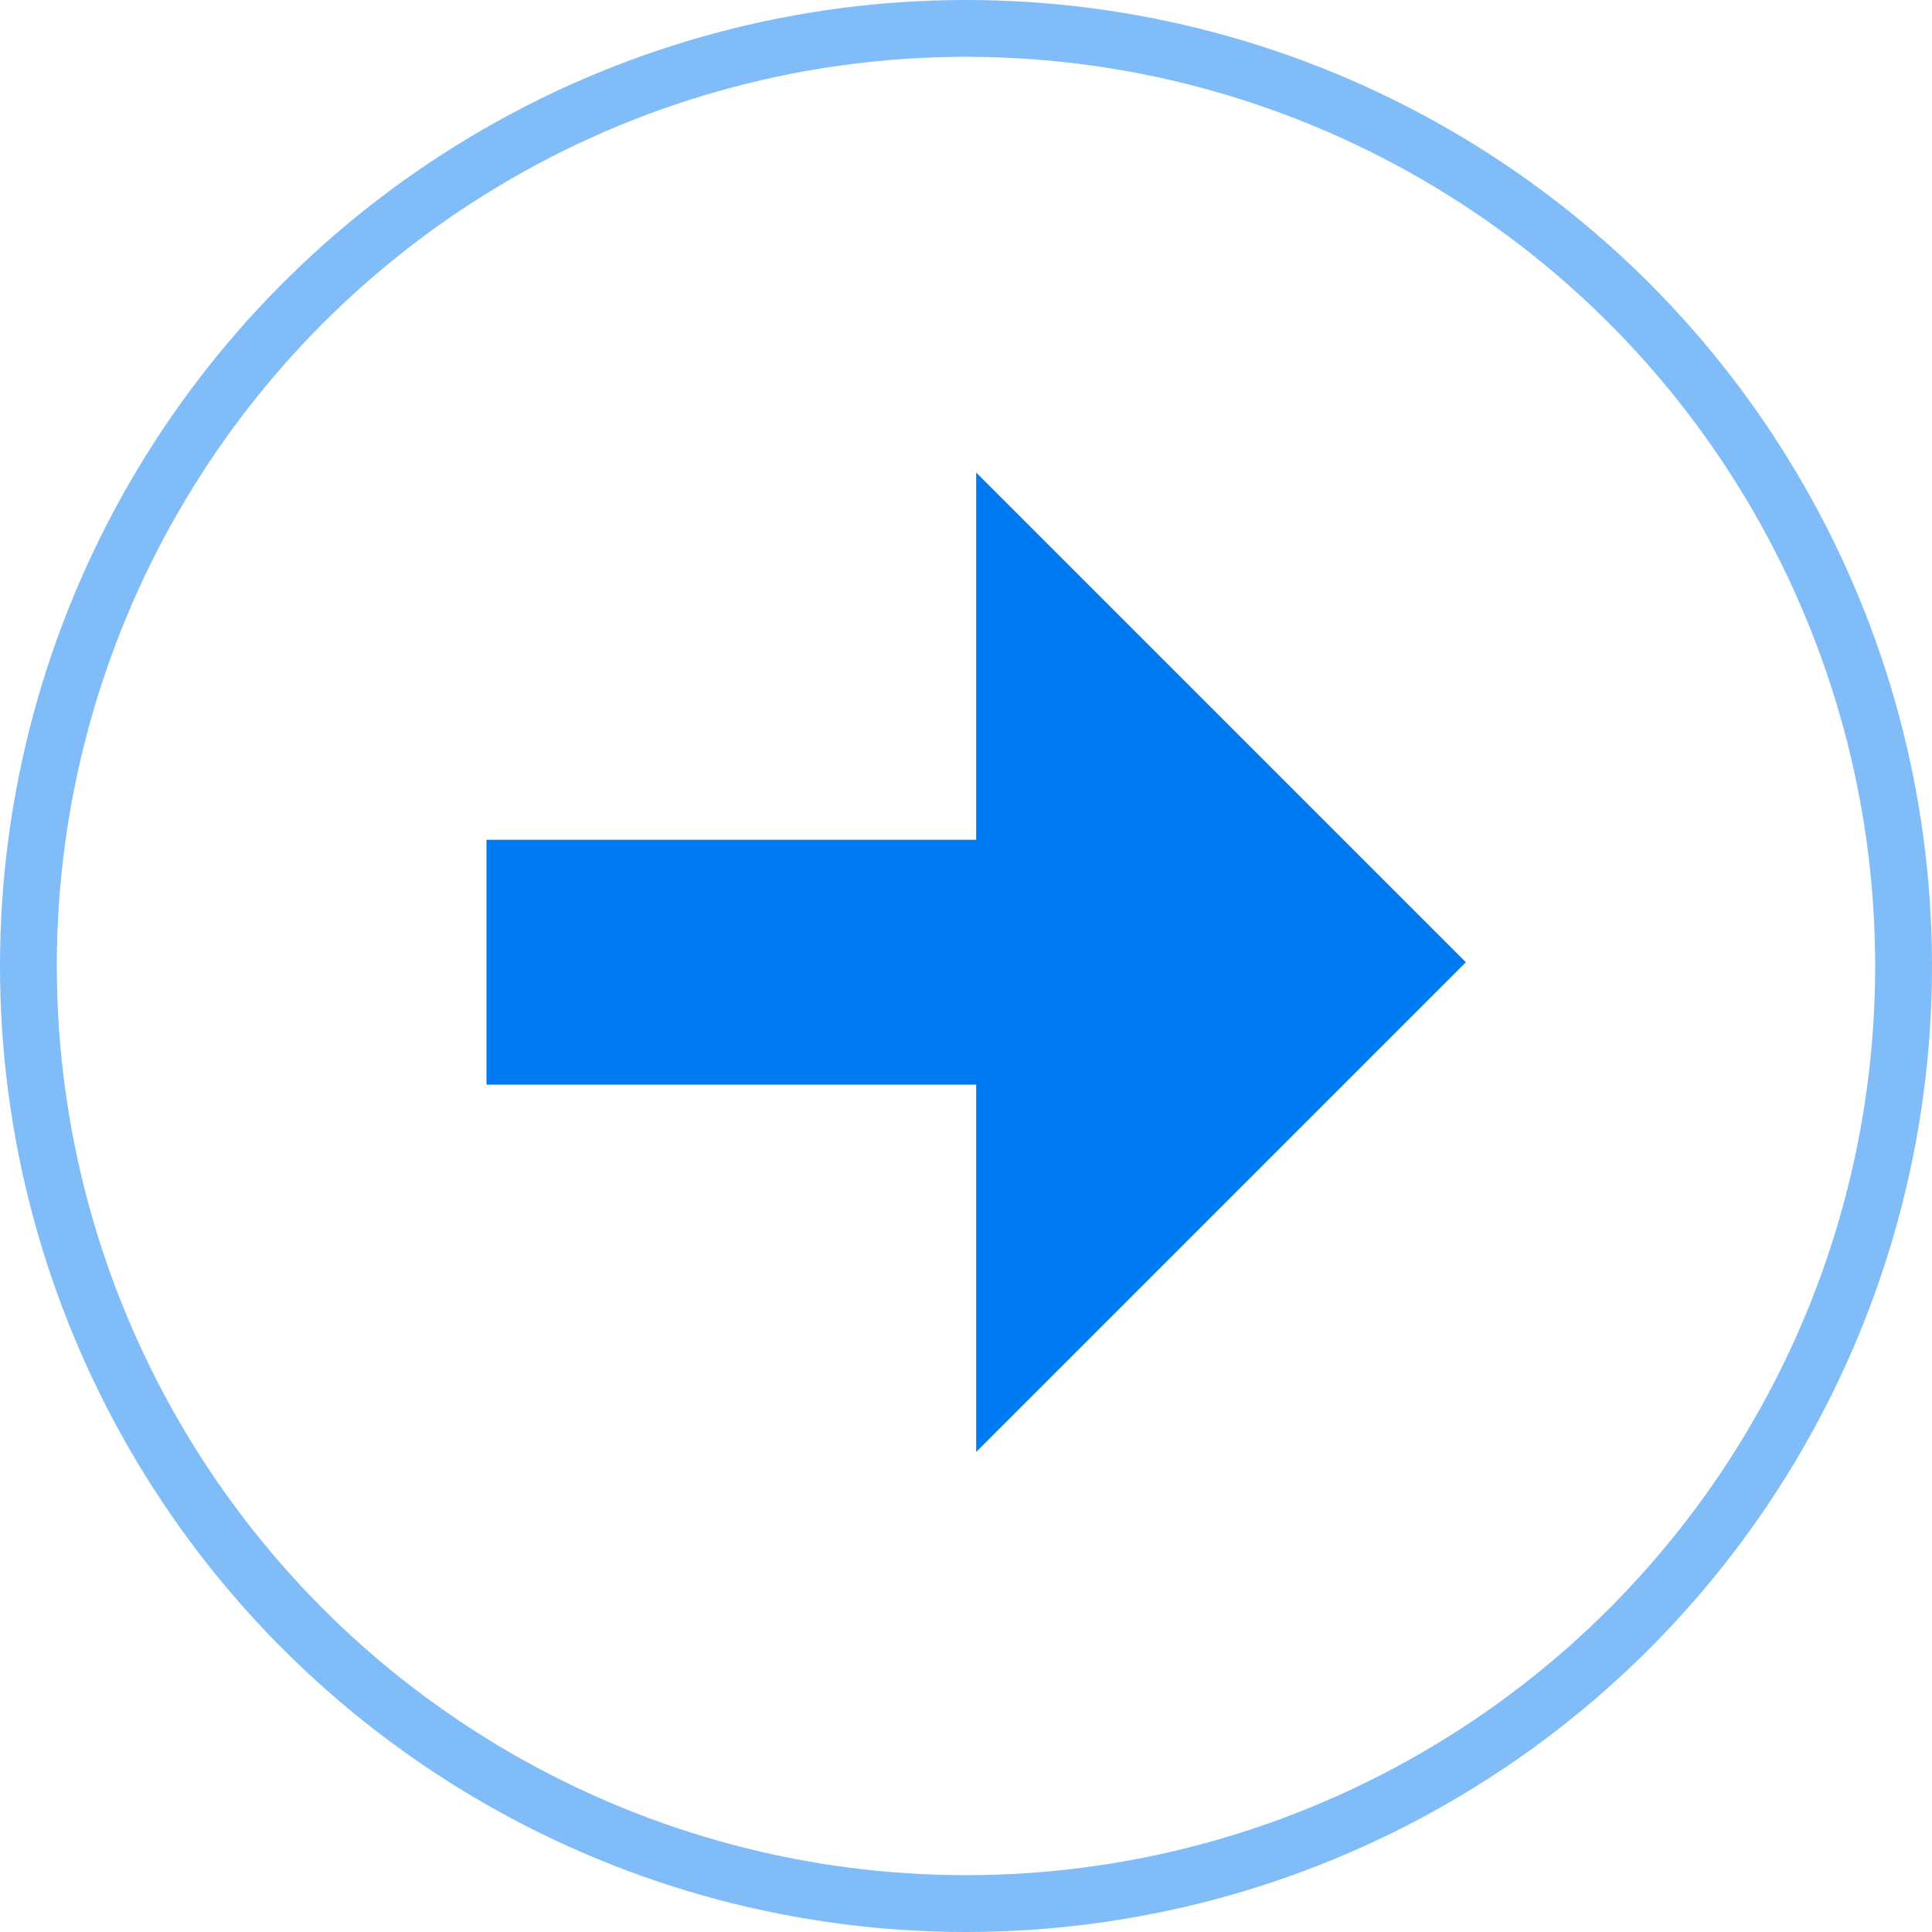
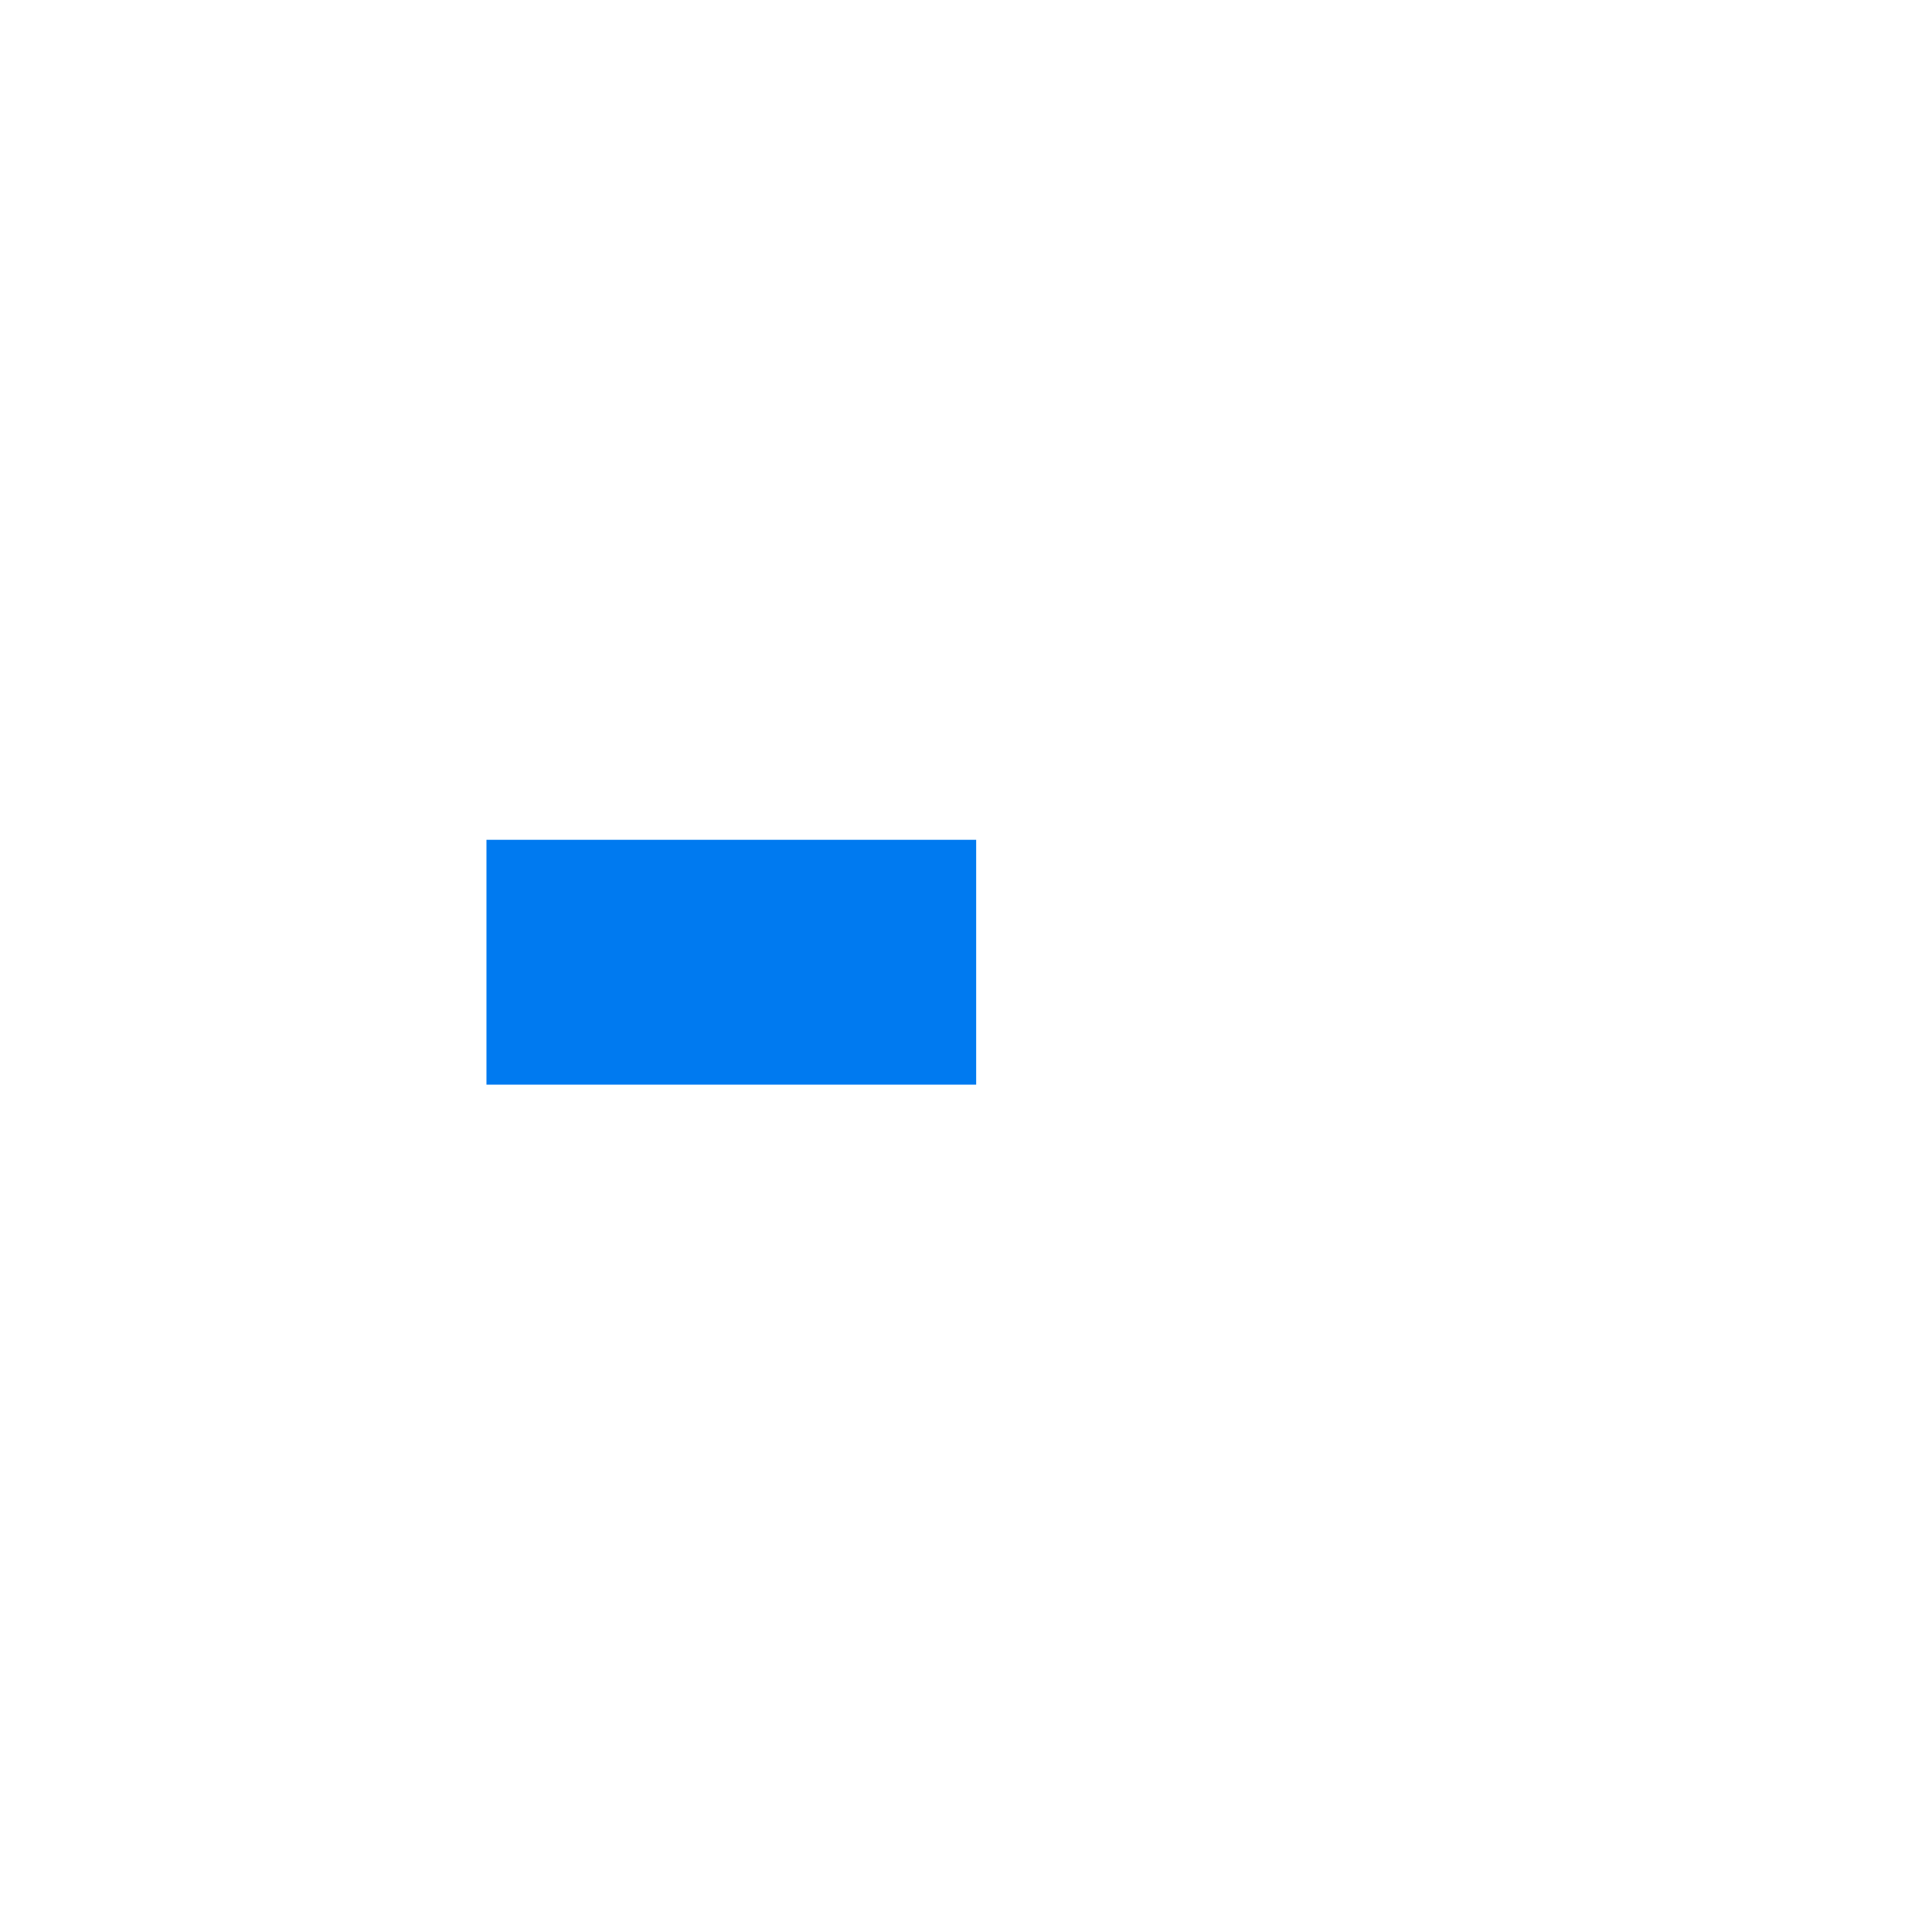
<svg xmlns="http://www.w3.org/2000/svg" width="34" height="34" viewBox="0 0 34 34">
  <g id="Group_988" data-name="Group 988" transform="translate(-452 -2902)">
-     <path id="Path_1849" data-name="Path 1849" d="M10.773,8.618V0H6.464V8.618H0l8.618,8.618,8.618-8.618Z" transform="translate(460.561 2927.552) rotate(-90)" fill="#007af0" />
+     <path id="Path_1849" data-name="Path 1849" d="M10.773,8.618V0H6.464V8.618H0Z" transform="translate(460.561 2927.552) rotate(-90)" fill="#007af0" />
    <g id="Ellipse_65" data-name="Ellipse 65" transform="translate(452 2902)" fill="none" stroke="#007af0" stroke-width="1" opacity="0.498">
-       <circle cx="17" cy="17" r="17" stroke="none" />
-       <circle cx="17" cy="17" r="16.5" fill="none" />
-     </g>
+       </g>
  </g>
</svg>